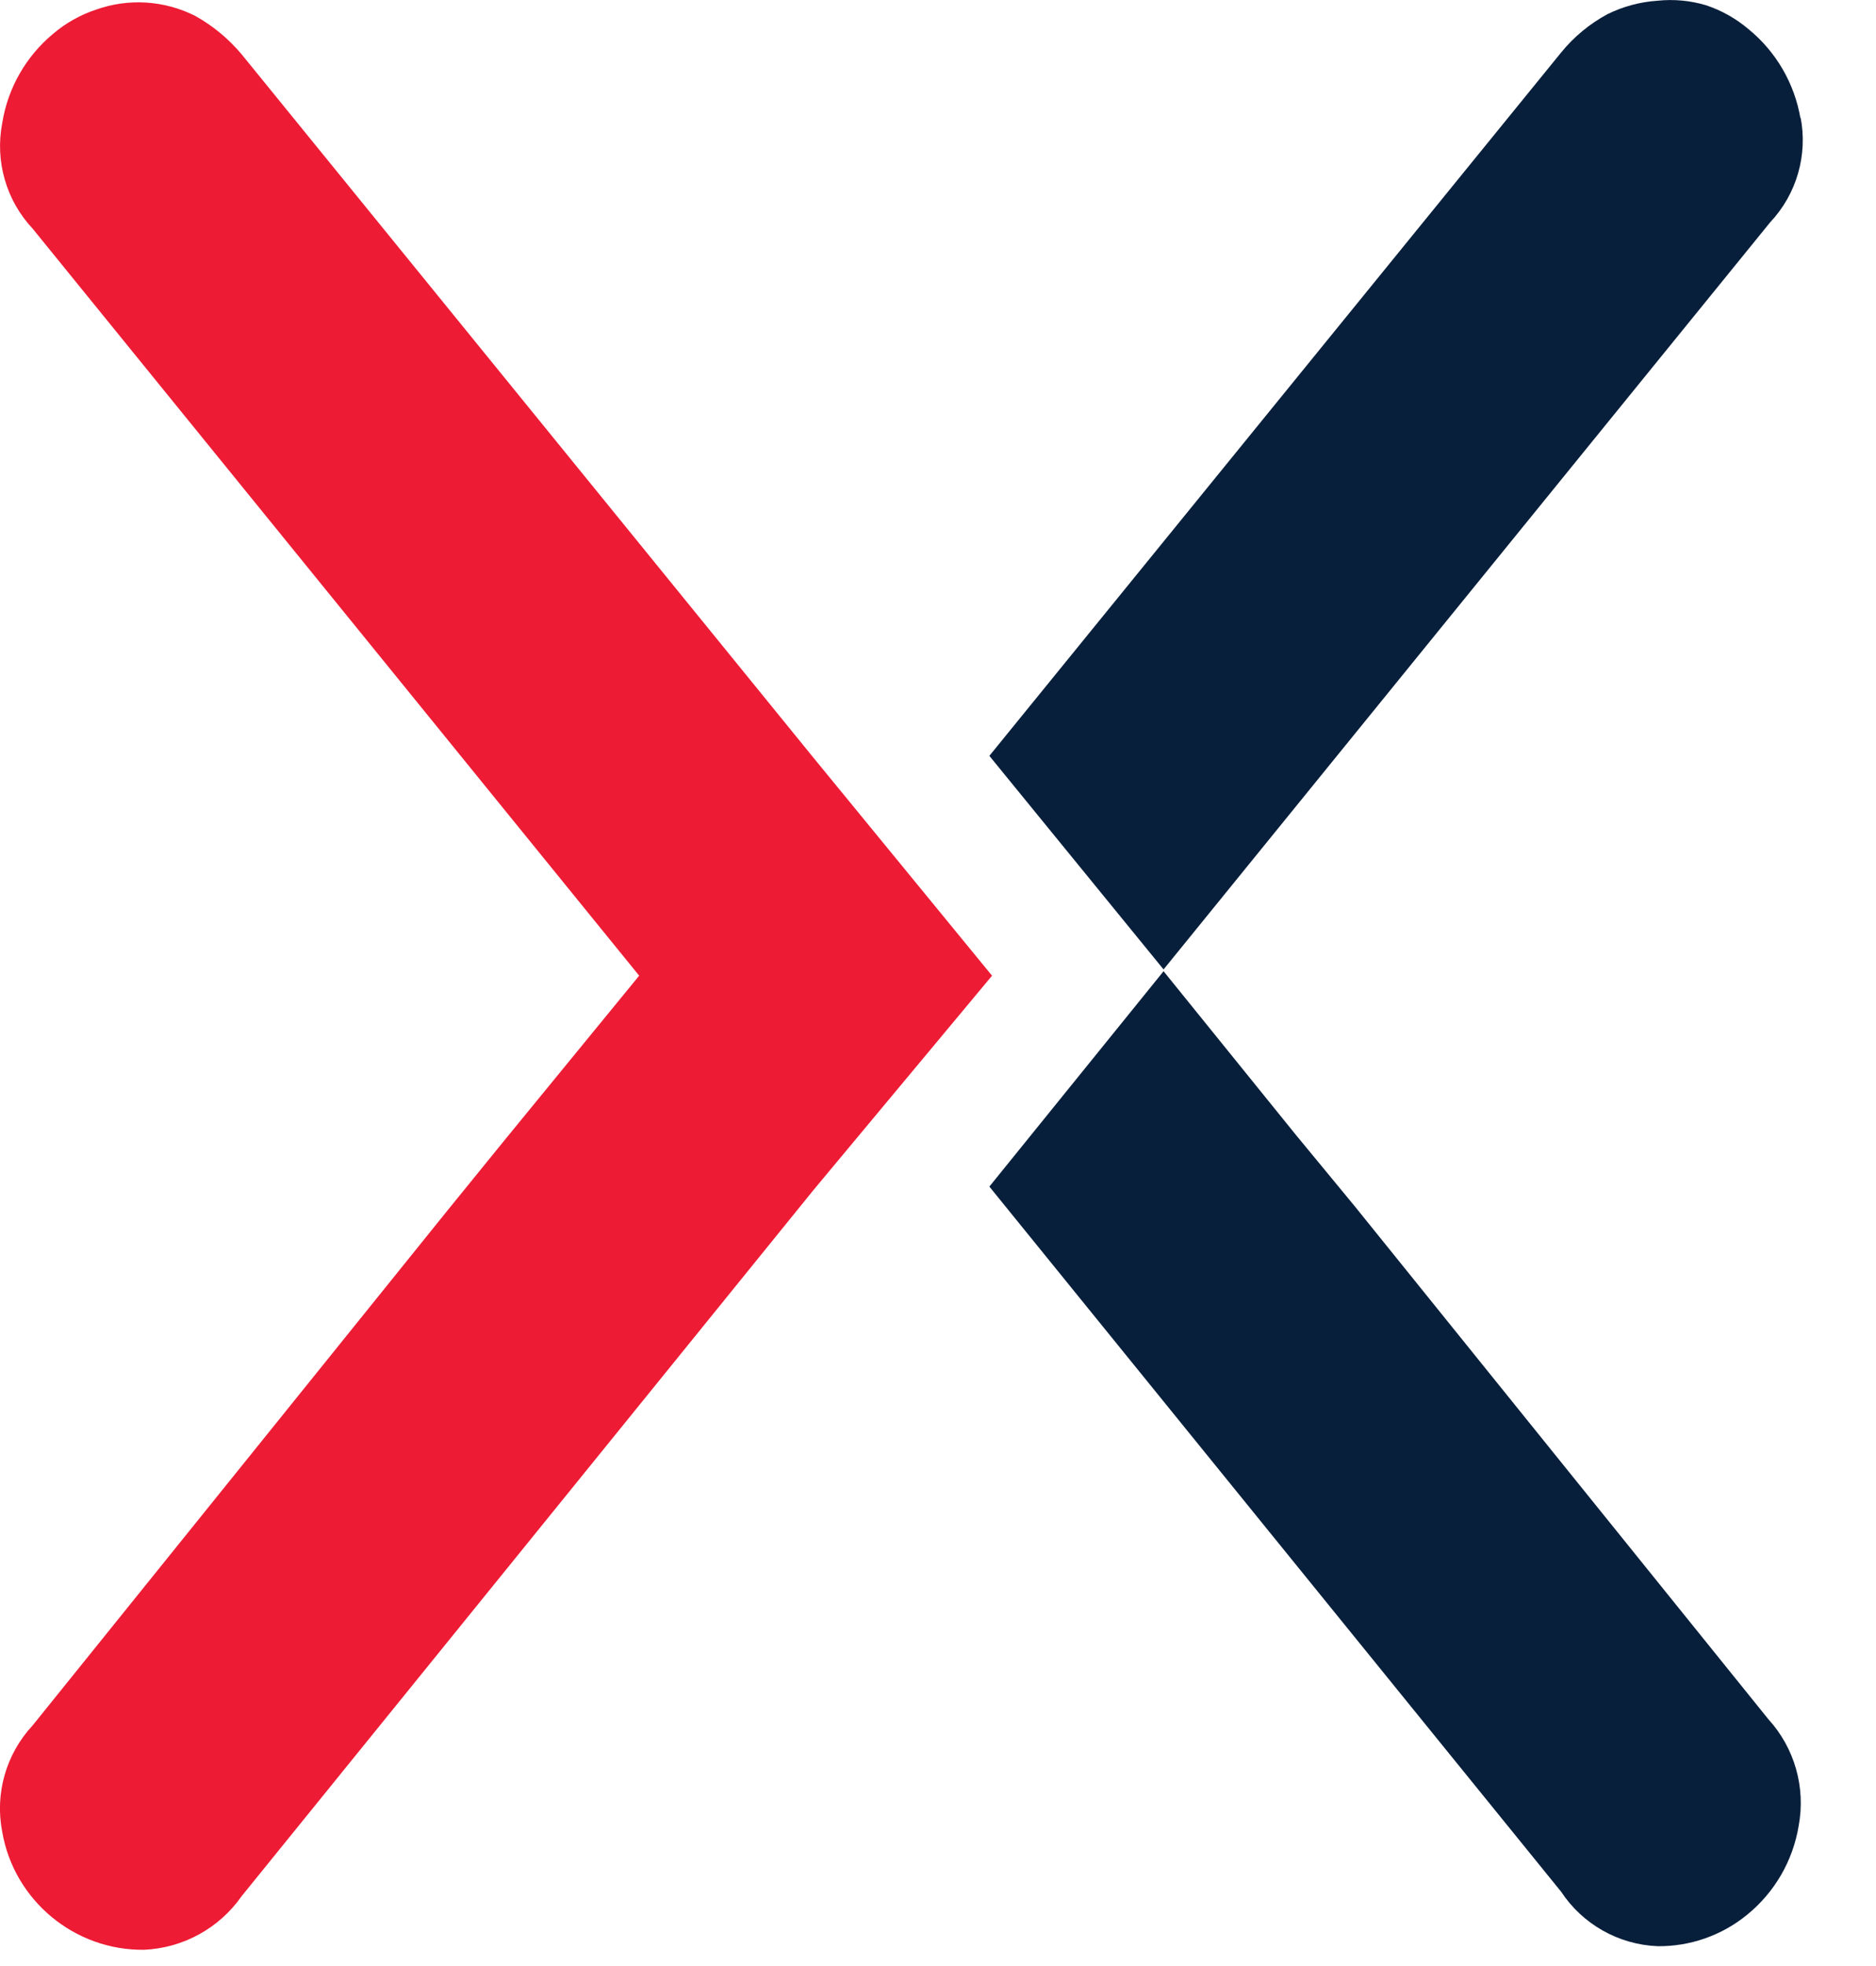
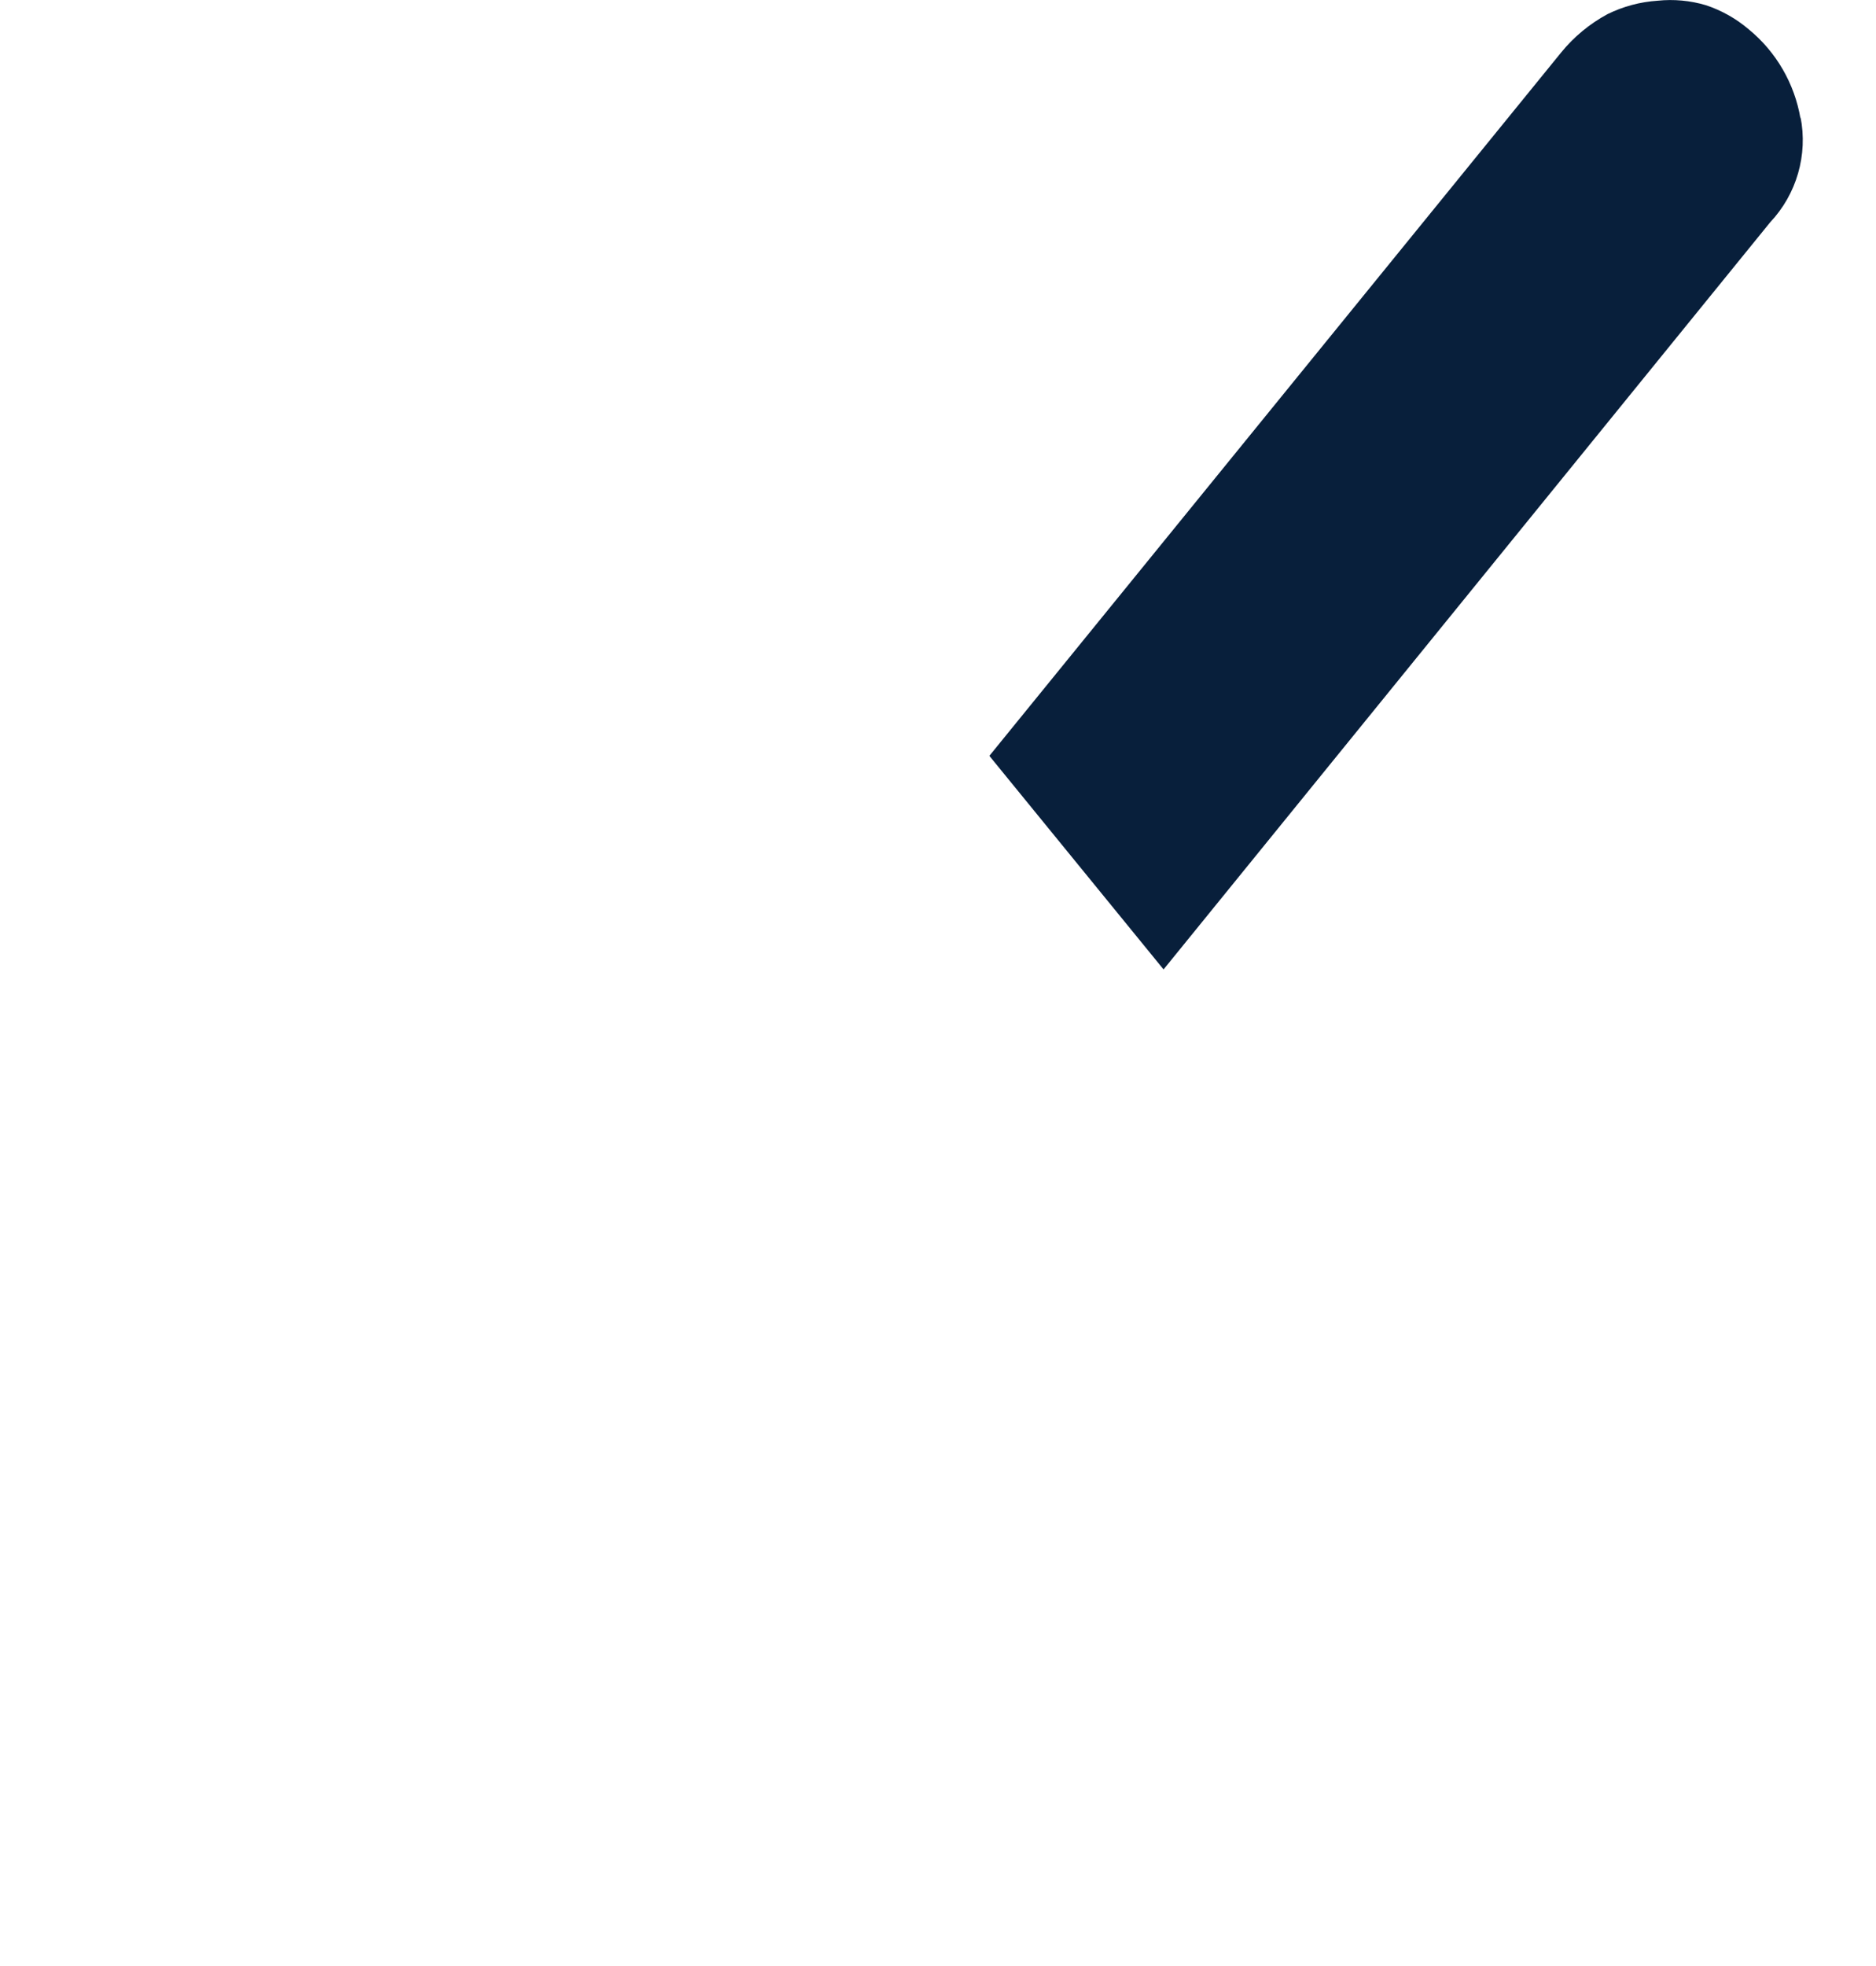
<svg xmlns="http://www.w3.org/2000/svg" clip-rule="evenodd" fill-rule="evenodd" stroke-linejoin="round" stroke-miterlimit="2" viewBox="0 0 21 22">
  <g fill-rule="nonzero" transform="translate(-80.715 -5.992)">
-     <path d="m95.88 19.49-.66-.8-1.48-1.83-1.95 2.41 6.4 7.89c.241.365.643.592 1.08.61.364.004.718-.12 1-.35.31-.251.516-.607.58-1 .079-.428-.047-.869-.34-1.19z" fill="#081f3b" />
    <path d="m100.87 7.32c-.066-.392-.272-.748-.58-1-.141-.12-.304-.212-.48-.27-.175-.052-.358-.069-.54-.05-.195.013-.385.064-.56.15-.2.108-.377.254-.52.43l-6.4 7.87 1.95 2.39 6.79-8.36c.297-.315.424-.755.34-1.18" fill="#081f3b" />
-     <path d="m89.82 14.47-6.4-7.87c-.146-.174-.322-.32-.52-.43-.345-.174-.746-.2-1.11-.07-.176.058-.339.15-.48.27-.305.253-.508.609-.57 1-.082.425.044.864.34 1.18l6.79 8.36-1.49 1.82-.65.8-4.65 5.77c-.297.319-.424.762-.34 1.19.132.768.811 1.331 1.59 1.32.436-.02.84-.242 1.09-.6l6.4-7.9 2-2.4z" fill="#ed1b34" />
  </g>
</svg>